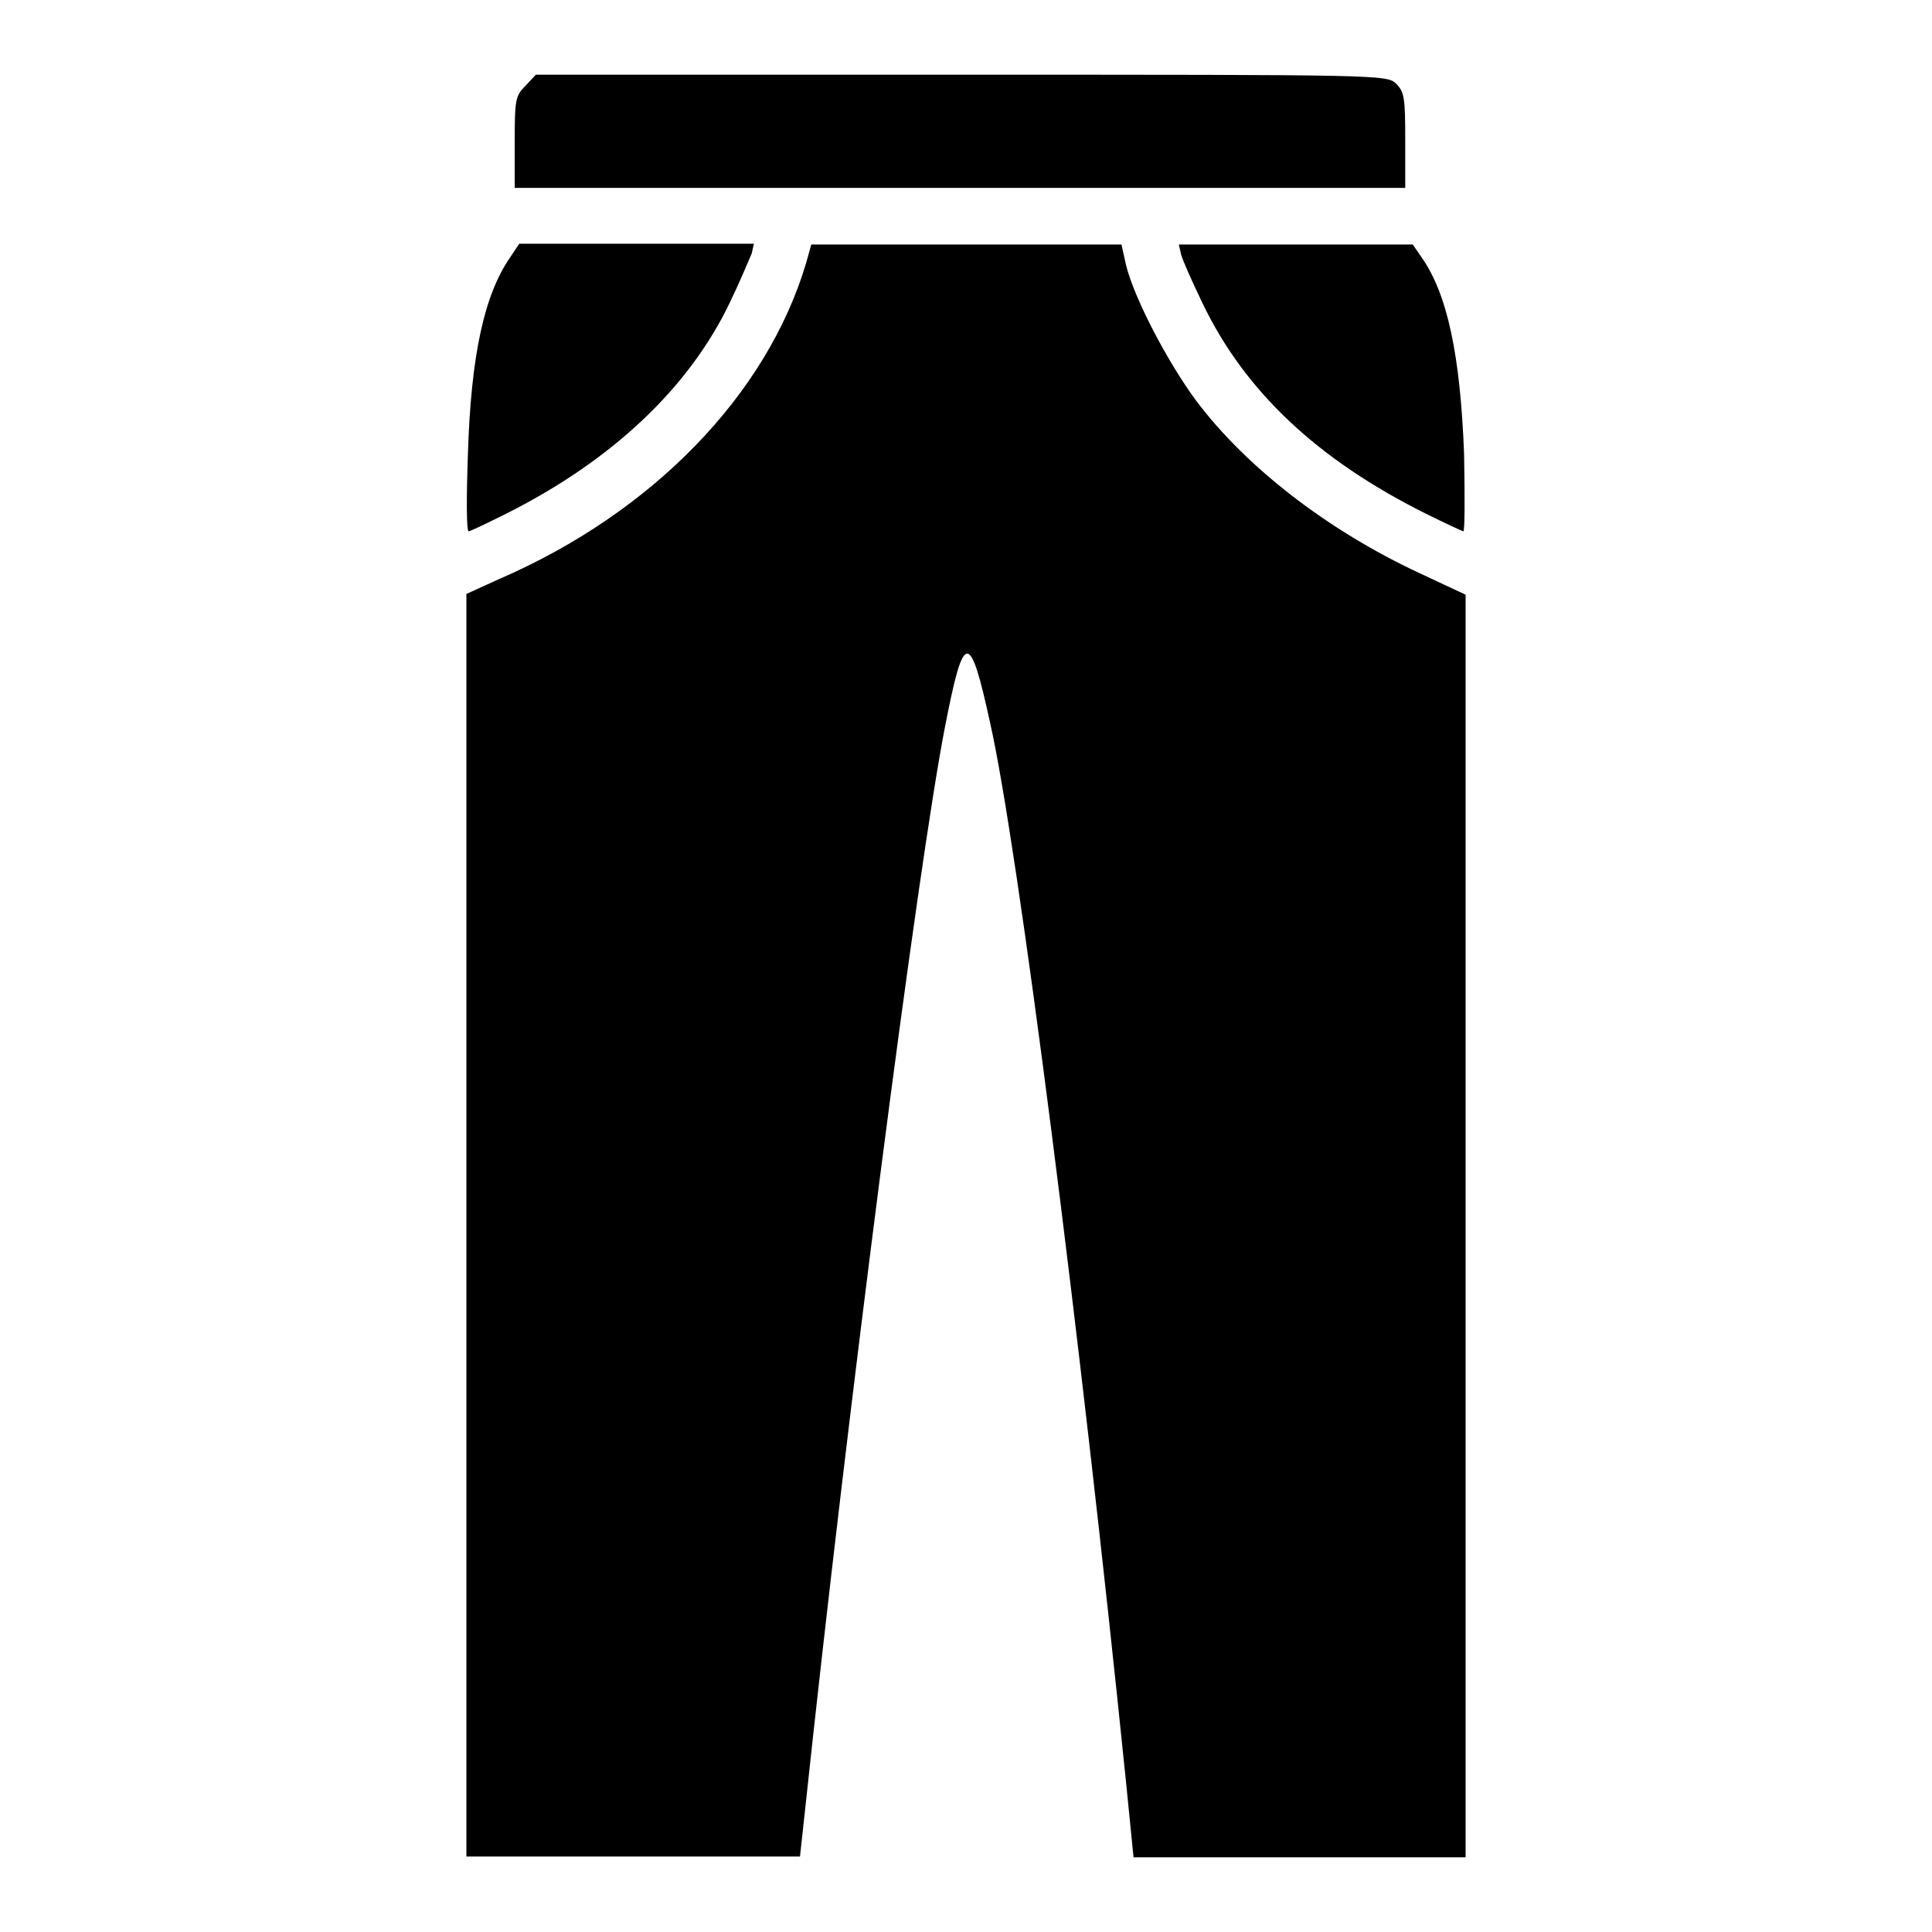
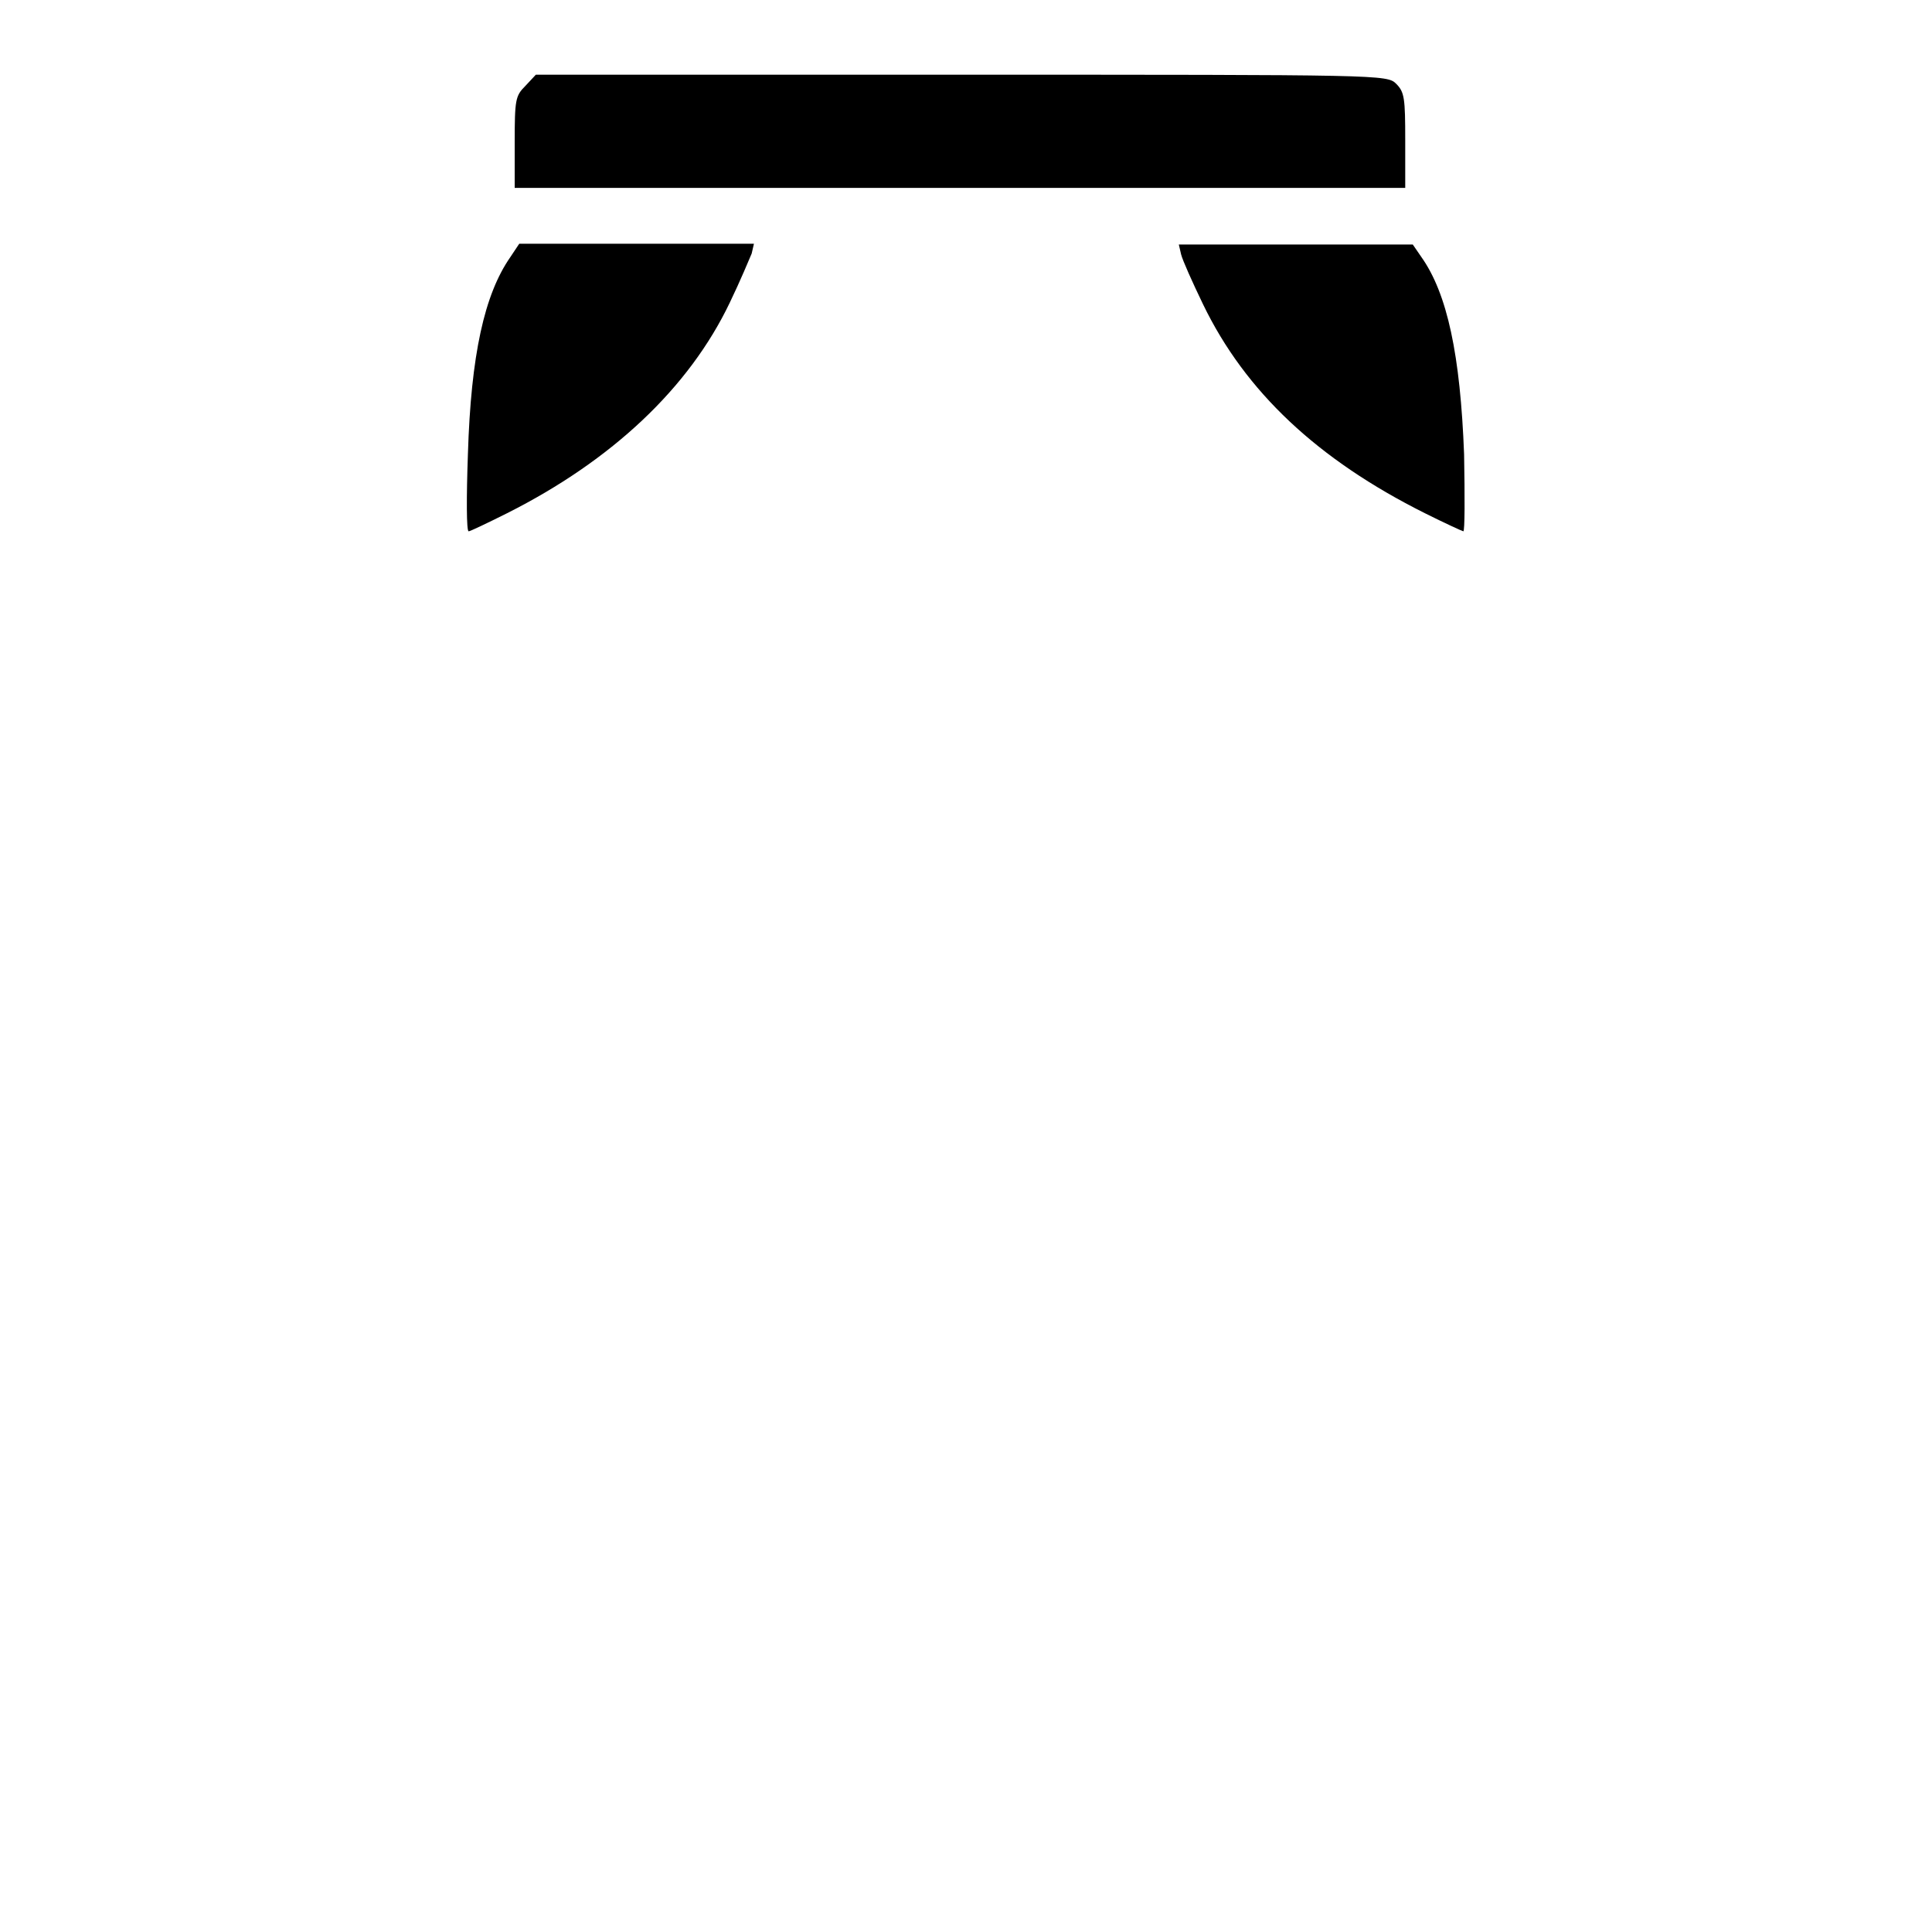
<svg xmlns="http://www.w3.org/2000/svg" version="1.1" x="0px" y="0px" viewBox="0 0 256 256" enable-background="new 0 0 256 256" xml:space="preserve">
  <g>
    <g>
      <g>
        <path fill="#000000" d="M69.6,11.4c-1.3,1.3-1.4,1.8-1.4,7.5v6h59h59v-6.3c0-5.6-0.1-6.4-1.2-7.5c-1.2-1.2-1.9-1.2-57.6-1.2H71L69.6,11.4z" />
        <path fill="#000000" d="M67.6,34.1C64.2,39,62.4,47,62,60.2c-0.2,5.6-0.2,10.2,0.1,10.2c0.2,0,2.5-1.1,5.1-2.4c13.9-7,24.1-16.6,29.5-27.9c1.4-2.9,2.6-5.8,2.9-6.5l0.3-1.3H84.3H68.8L67.6,34.1z" />
-         <path fill="#000000" d="M106.8,34.9c-5.2,17.4-20.3,33-40.6,41.8l-4.4,2v83.6V246h22H106l0.7-6.4c5.6-52.6,14.9-124.7,18.5-143.2c2.5-12.9,3.3-13,6-0.6c3.7,16.4,12,81.4,18,140.3l1,10h22h22v-83.6V78.8l-6.2-2.9c-12-5.6-22.8-13.9-29.5-22.8c-3.7-5-8.2-13.5-9.3-18l-0.6-2.7H128h-20.5L106.8,34.9z" />
        <path fill="#000000" d="M156.5,33.7c0.2,0.8,1.5,3.7,2.9,6.6c5.6,11.6,15.2,20.6,29.4,27.7c2.6,1.3,5,2.4,5.1,2.4c0.2,0,0.2-4.6,0.1-10.2c-0.5-13.1-2.2-21.3-5.7-26.2l-1.1-1.6h-15.5h-15.5L156.5,33.7z" />
      </g>
    </g>
  </g>
</svg>